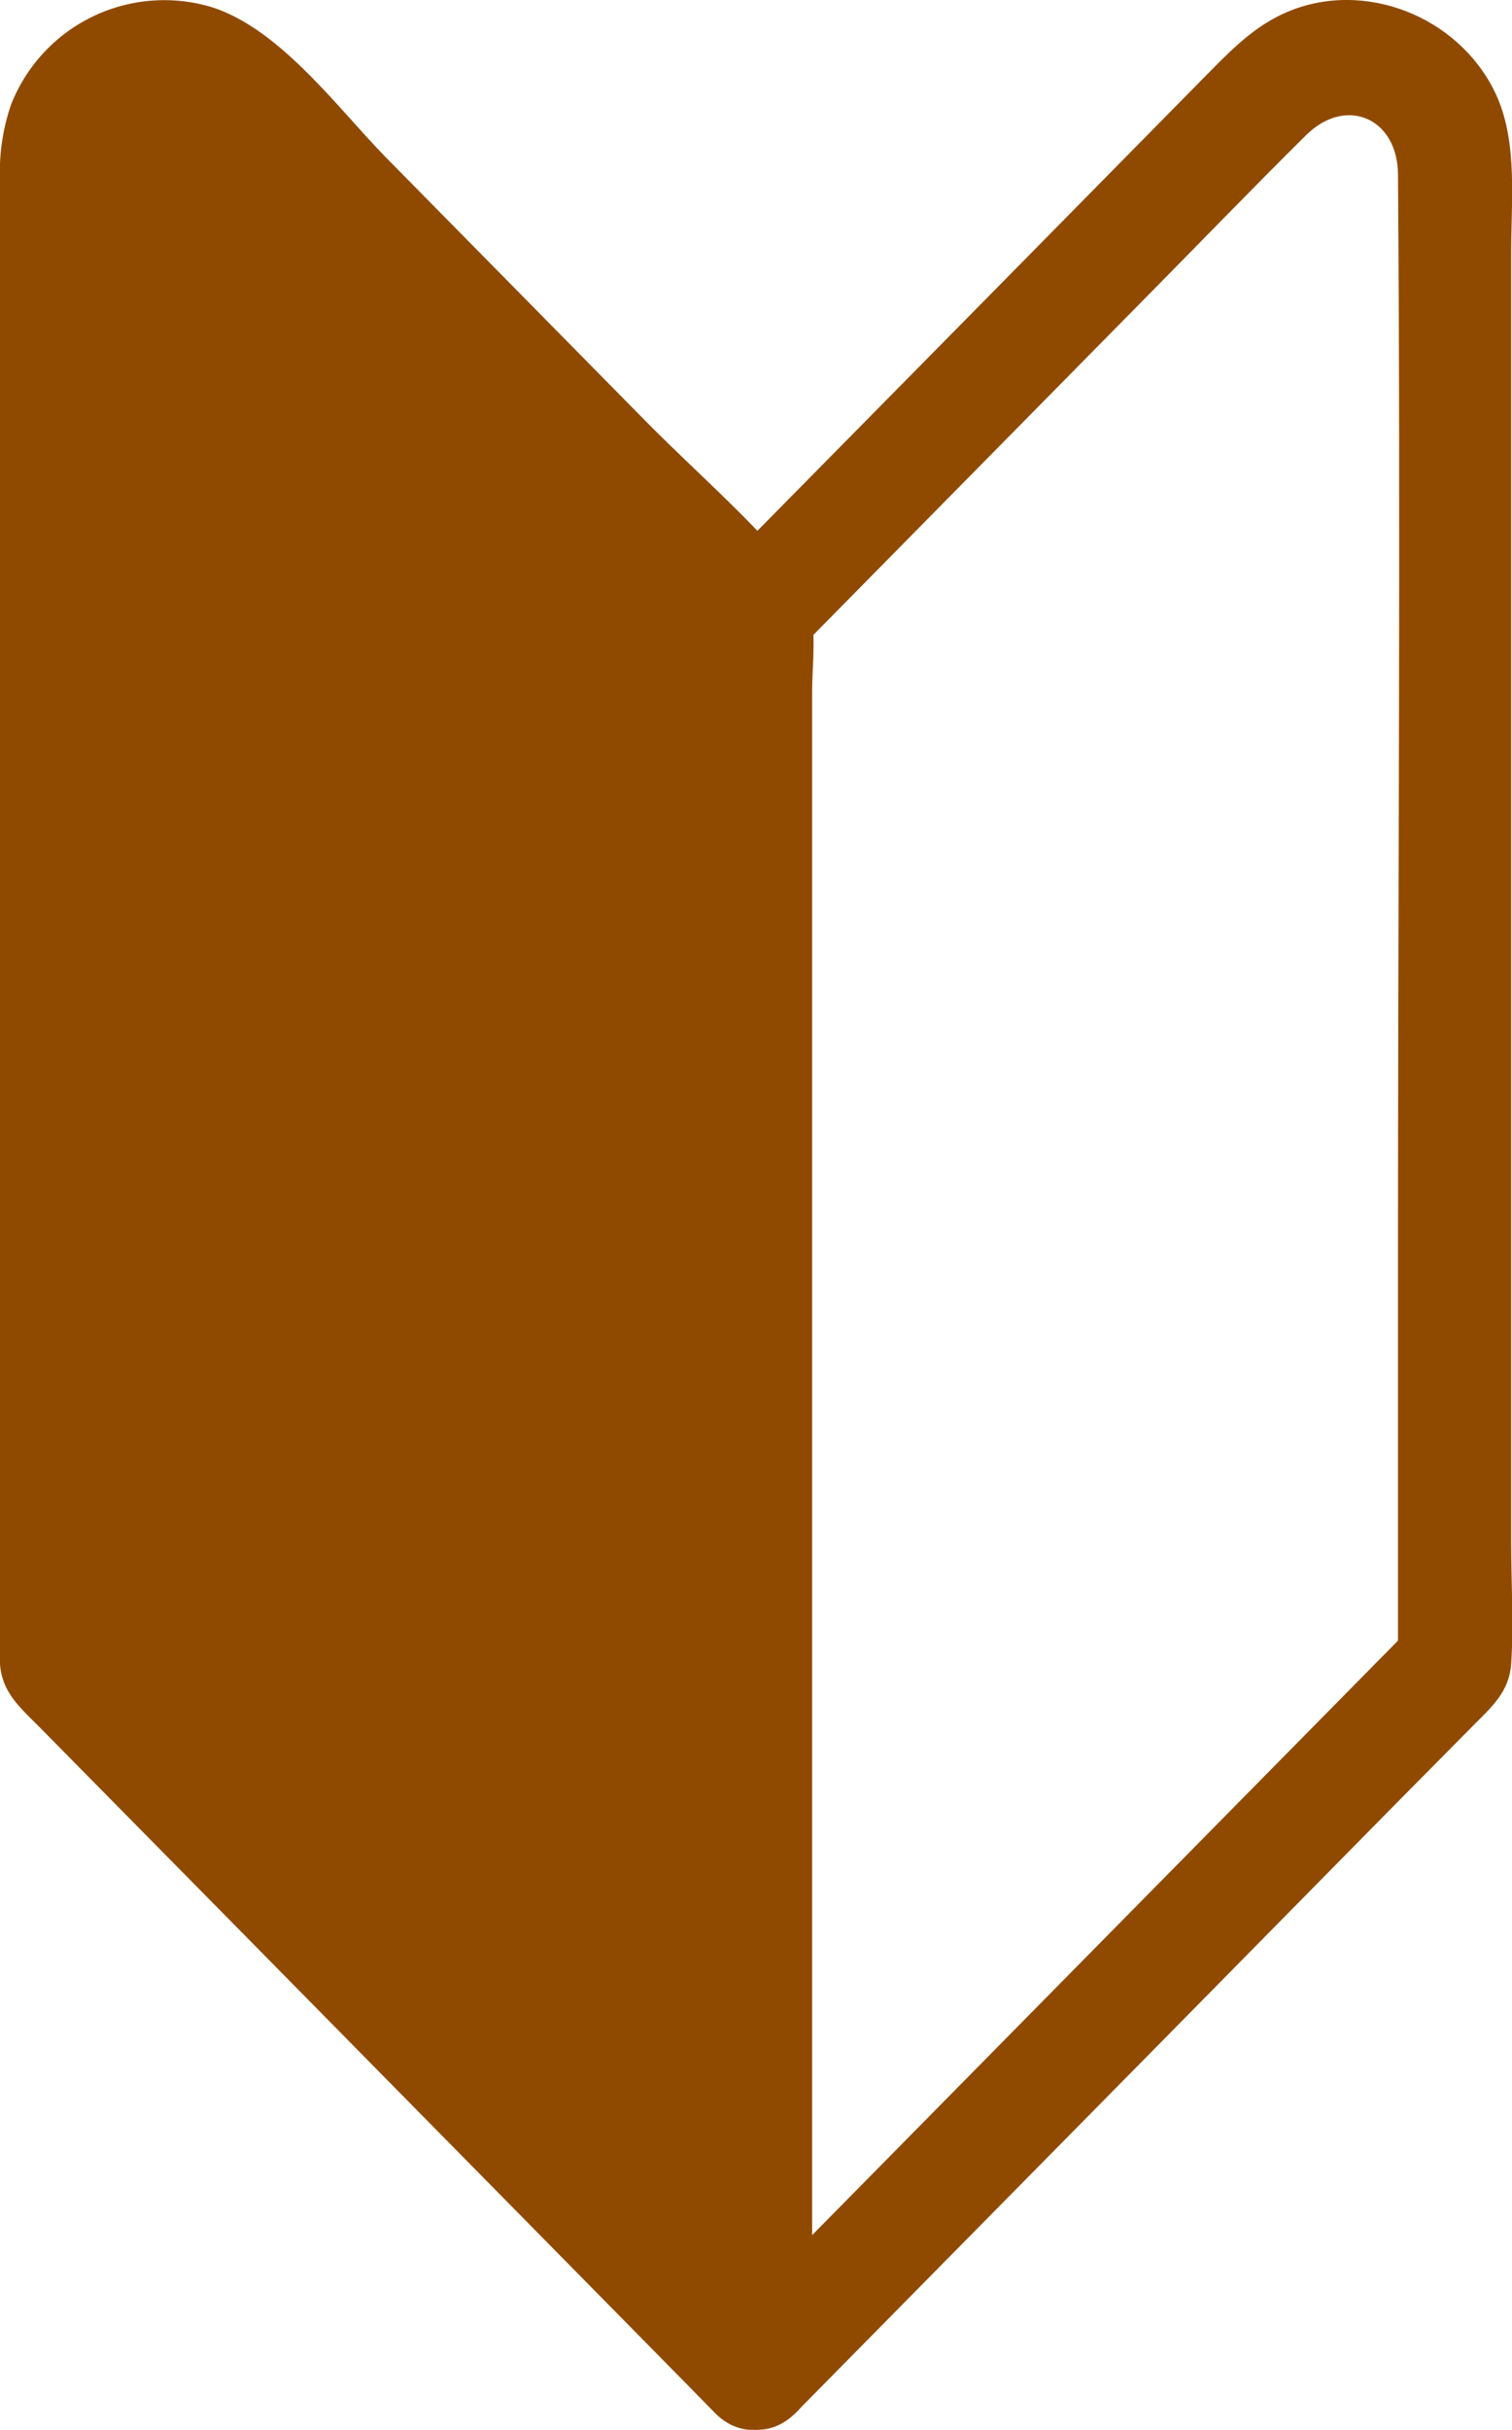
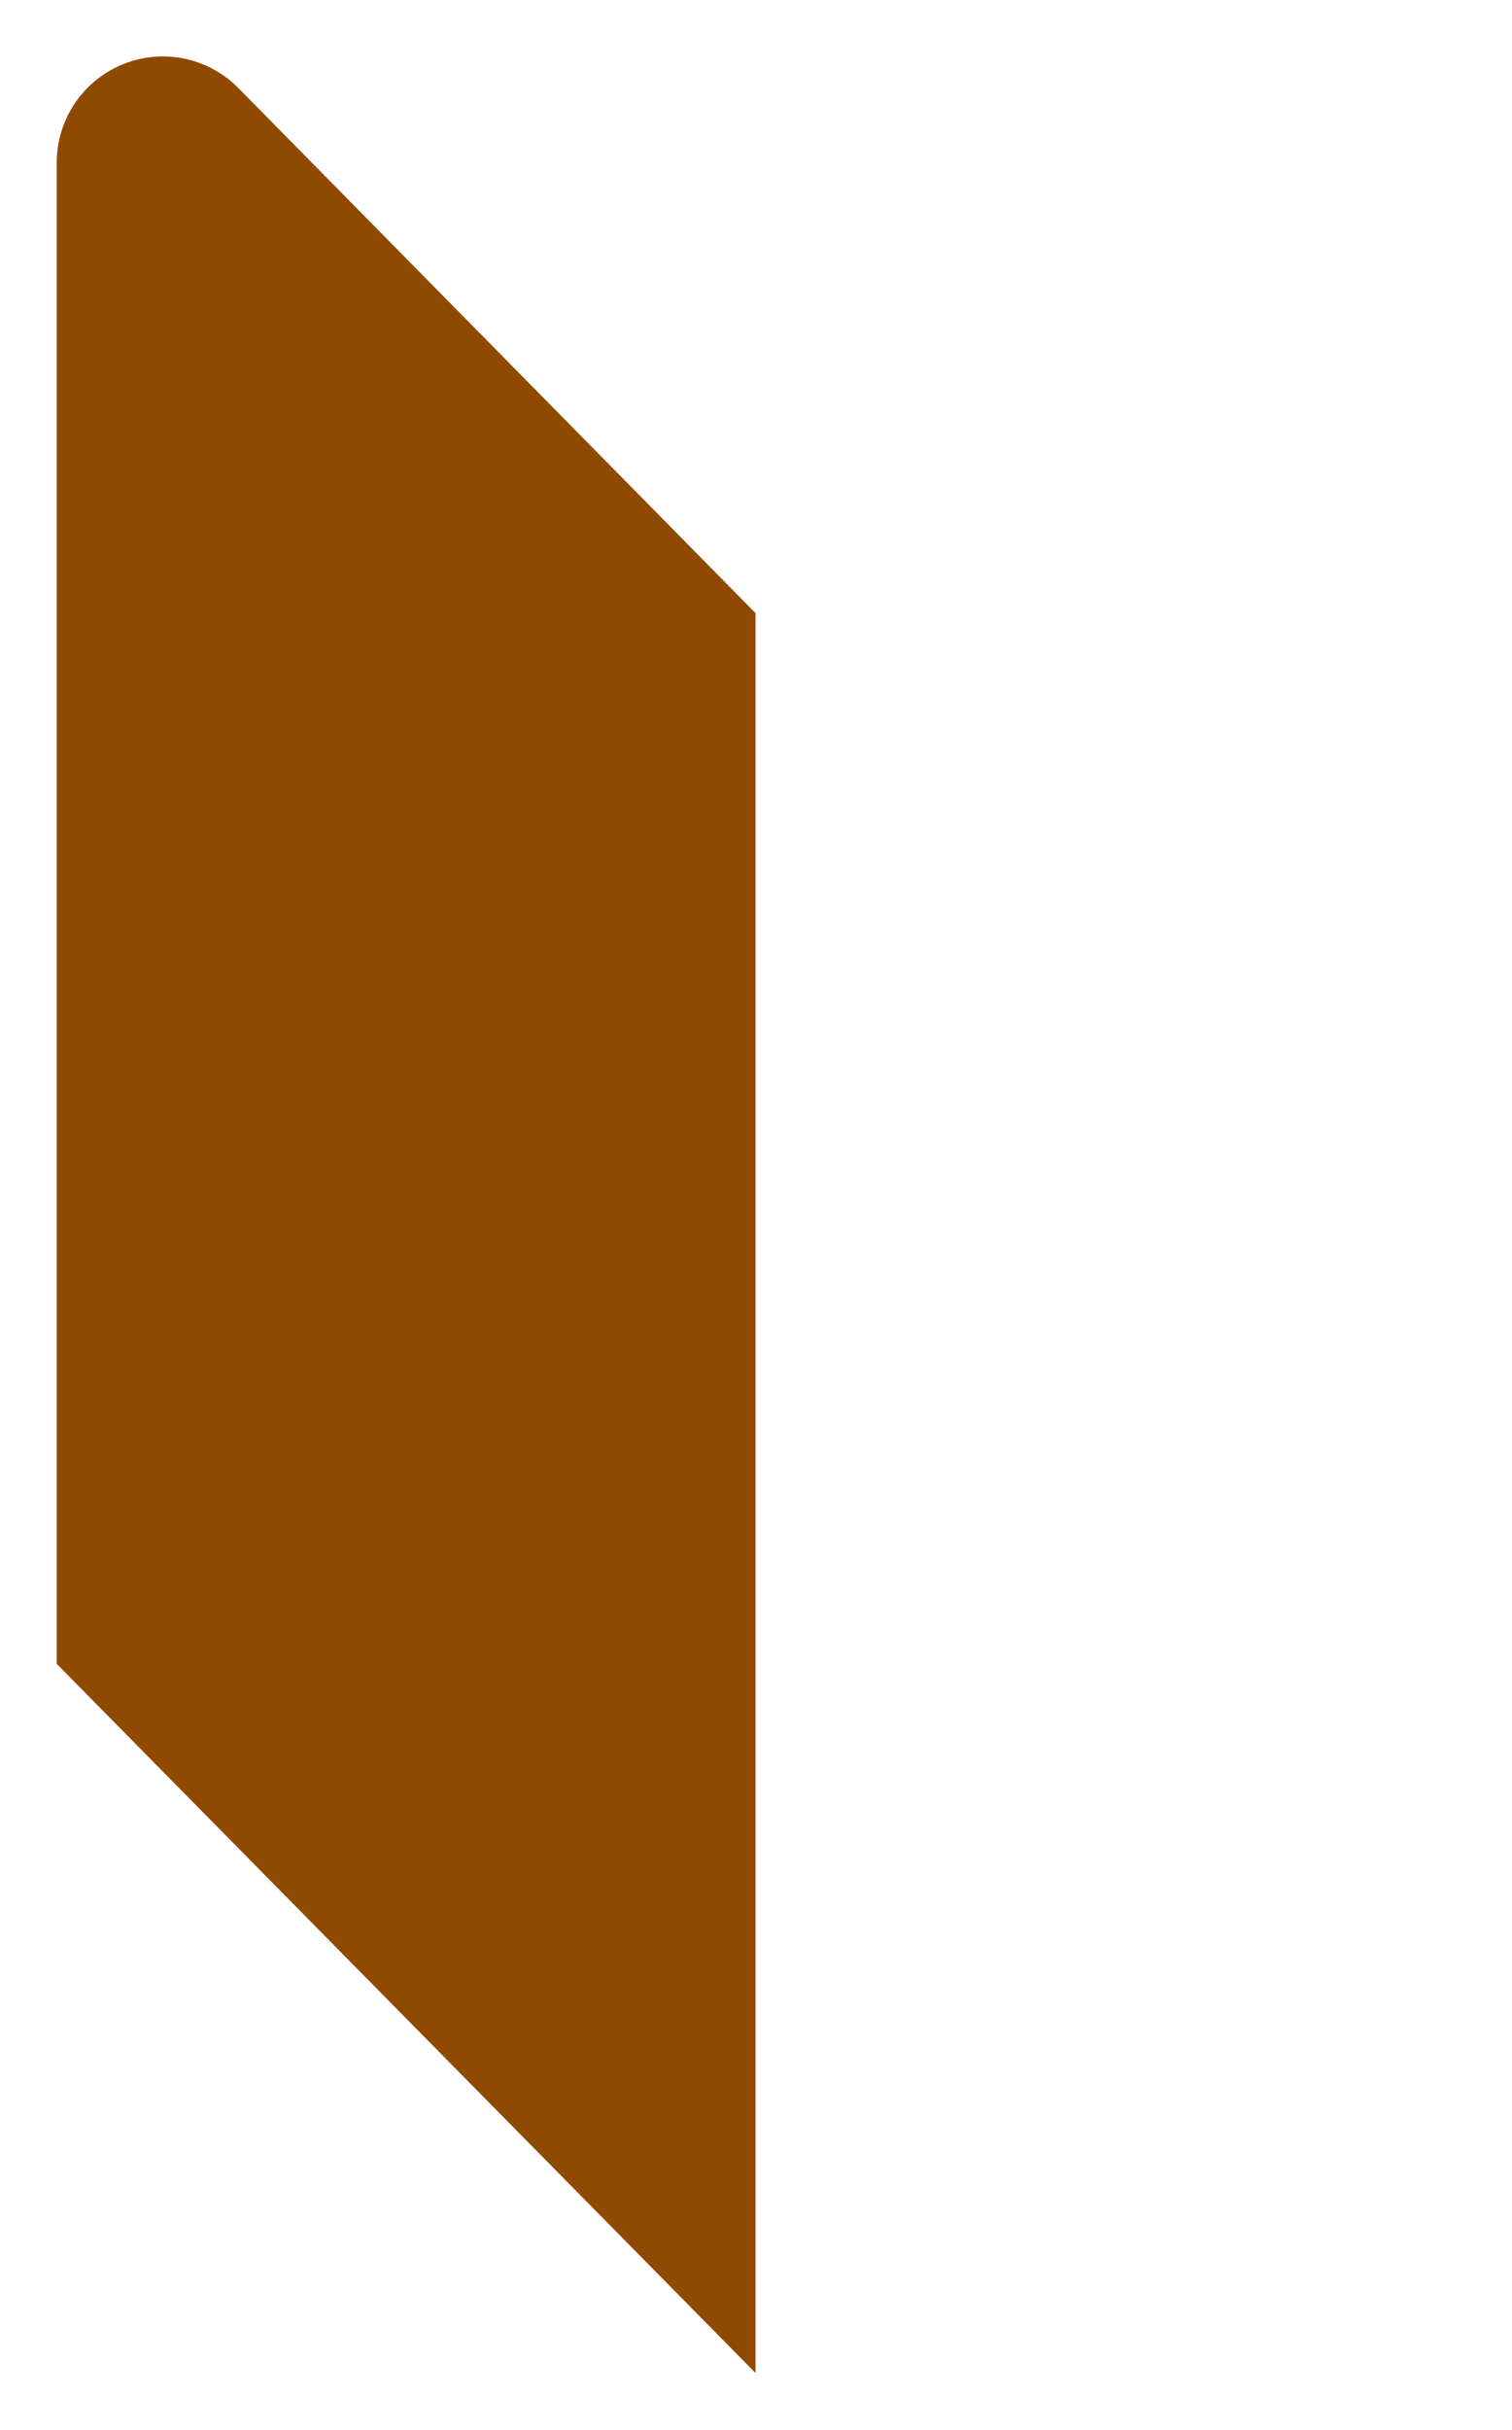
<svg xmlns="http://www.w3.org/2000/svg" viewBox="0 0 200.92 322.73">
  <defs>
    <style>.cls-1{fill:#904a00}</style>
  </defs>
  <path class="cls-1" d="M100.4 315.19L7.54 221V21.6a14.1 14.1 0 0124.15-9.89l68.71 69.73z" />
-   <path class="cls-1" d="M105.71 309.89l-81.25-82.45-11.61-11.79L15 221V25.84c0-1.38-.1-2.8 0-4.18.38-5.12 5.78-8.74 10.44-5.5 1.81 1.26 3.36 3.35 4.88 4.89L41.17 32 95.1 86.74l-2.2-5.3v233.75c0 9.65 15 9.67 15 0V92.43c0-5.07 1.21-12.17-2.23-16.33C99.6 68.76 92 62.26 85.35 55.48L51.48 21.11C45 14.54 37.41 4 28.29 1A21.87 21.87 0 001.48 13.87 27.58 27.58 0 000 24v197c.26 3.84 2.76 5.88 5.22 8.37l25 25.35 60.83 61.74 4 4.08c6.84 6.84 17.44-3.77 10.66-10.65z" />
-   <path class="cls-1" d="M105.71 320.49L153.54 272l32.19-32.67 10-10.1c2.42-2.46 4.82-4.46 5.08-8.25.35-5.34 0-10.82 0-16.16V33.46c0-6.63.85-14.27-1.82-20.48C194.58 2.84 182.44-2.58 172 1.21c-4.61 1.68-7.84 4.86-11.16 8.23l-28.57 29-31.07 31.5c-2 2-4.26 4-6.08 6.17-2.12 2.53-2.22 4.81-2.22 7.74v231.34c0 9.65 15 9.67 15 0V81.44l-2.19 5.3L152.77 39c6.91-7 13.77-14.1 20.74-21 5.38-5.36 12.2-2.25 12.26 5.11.36 47.84 0 95.7 0 143.54V221l2.19-5.31-81.25 82.41-11.61 11.79c-6.78 6.88 3.82 17.49 10.61 10.6z" />
</svg>